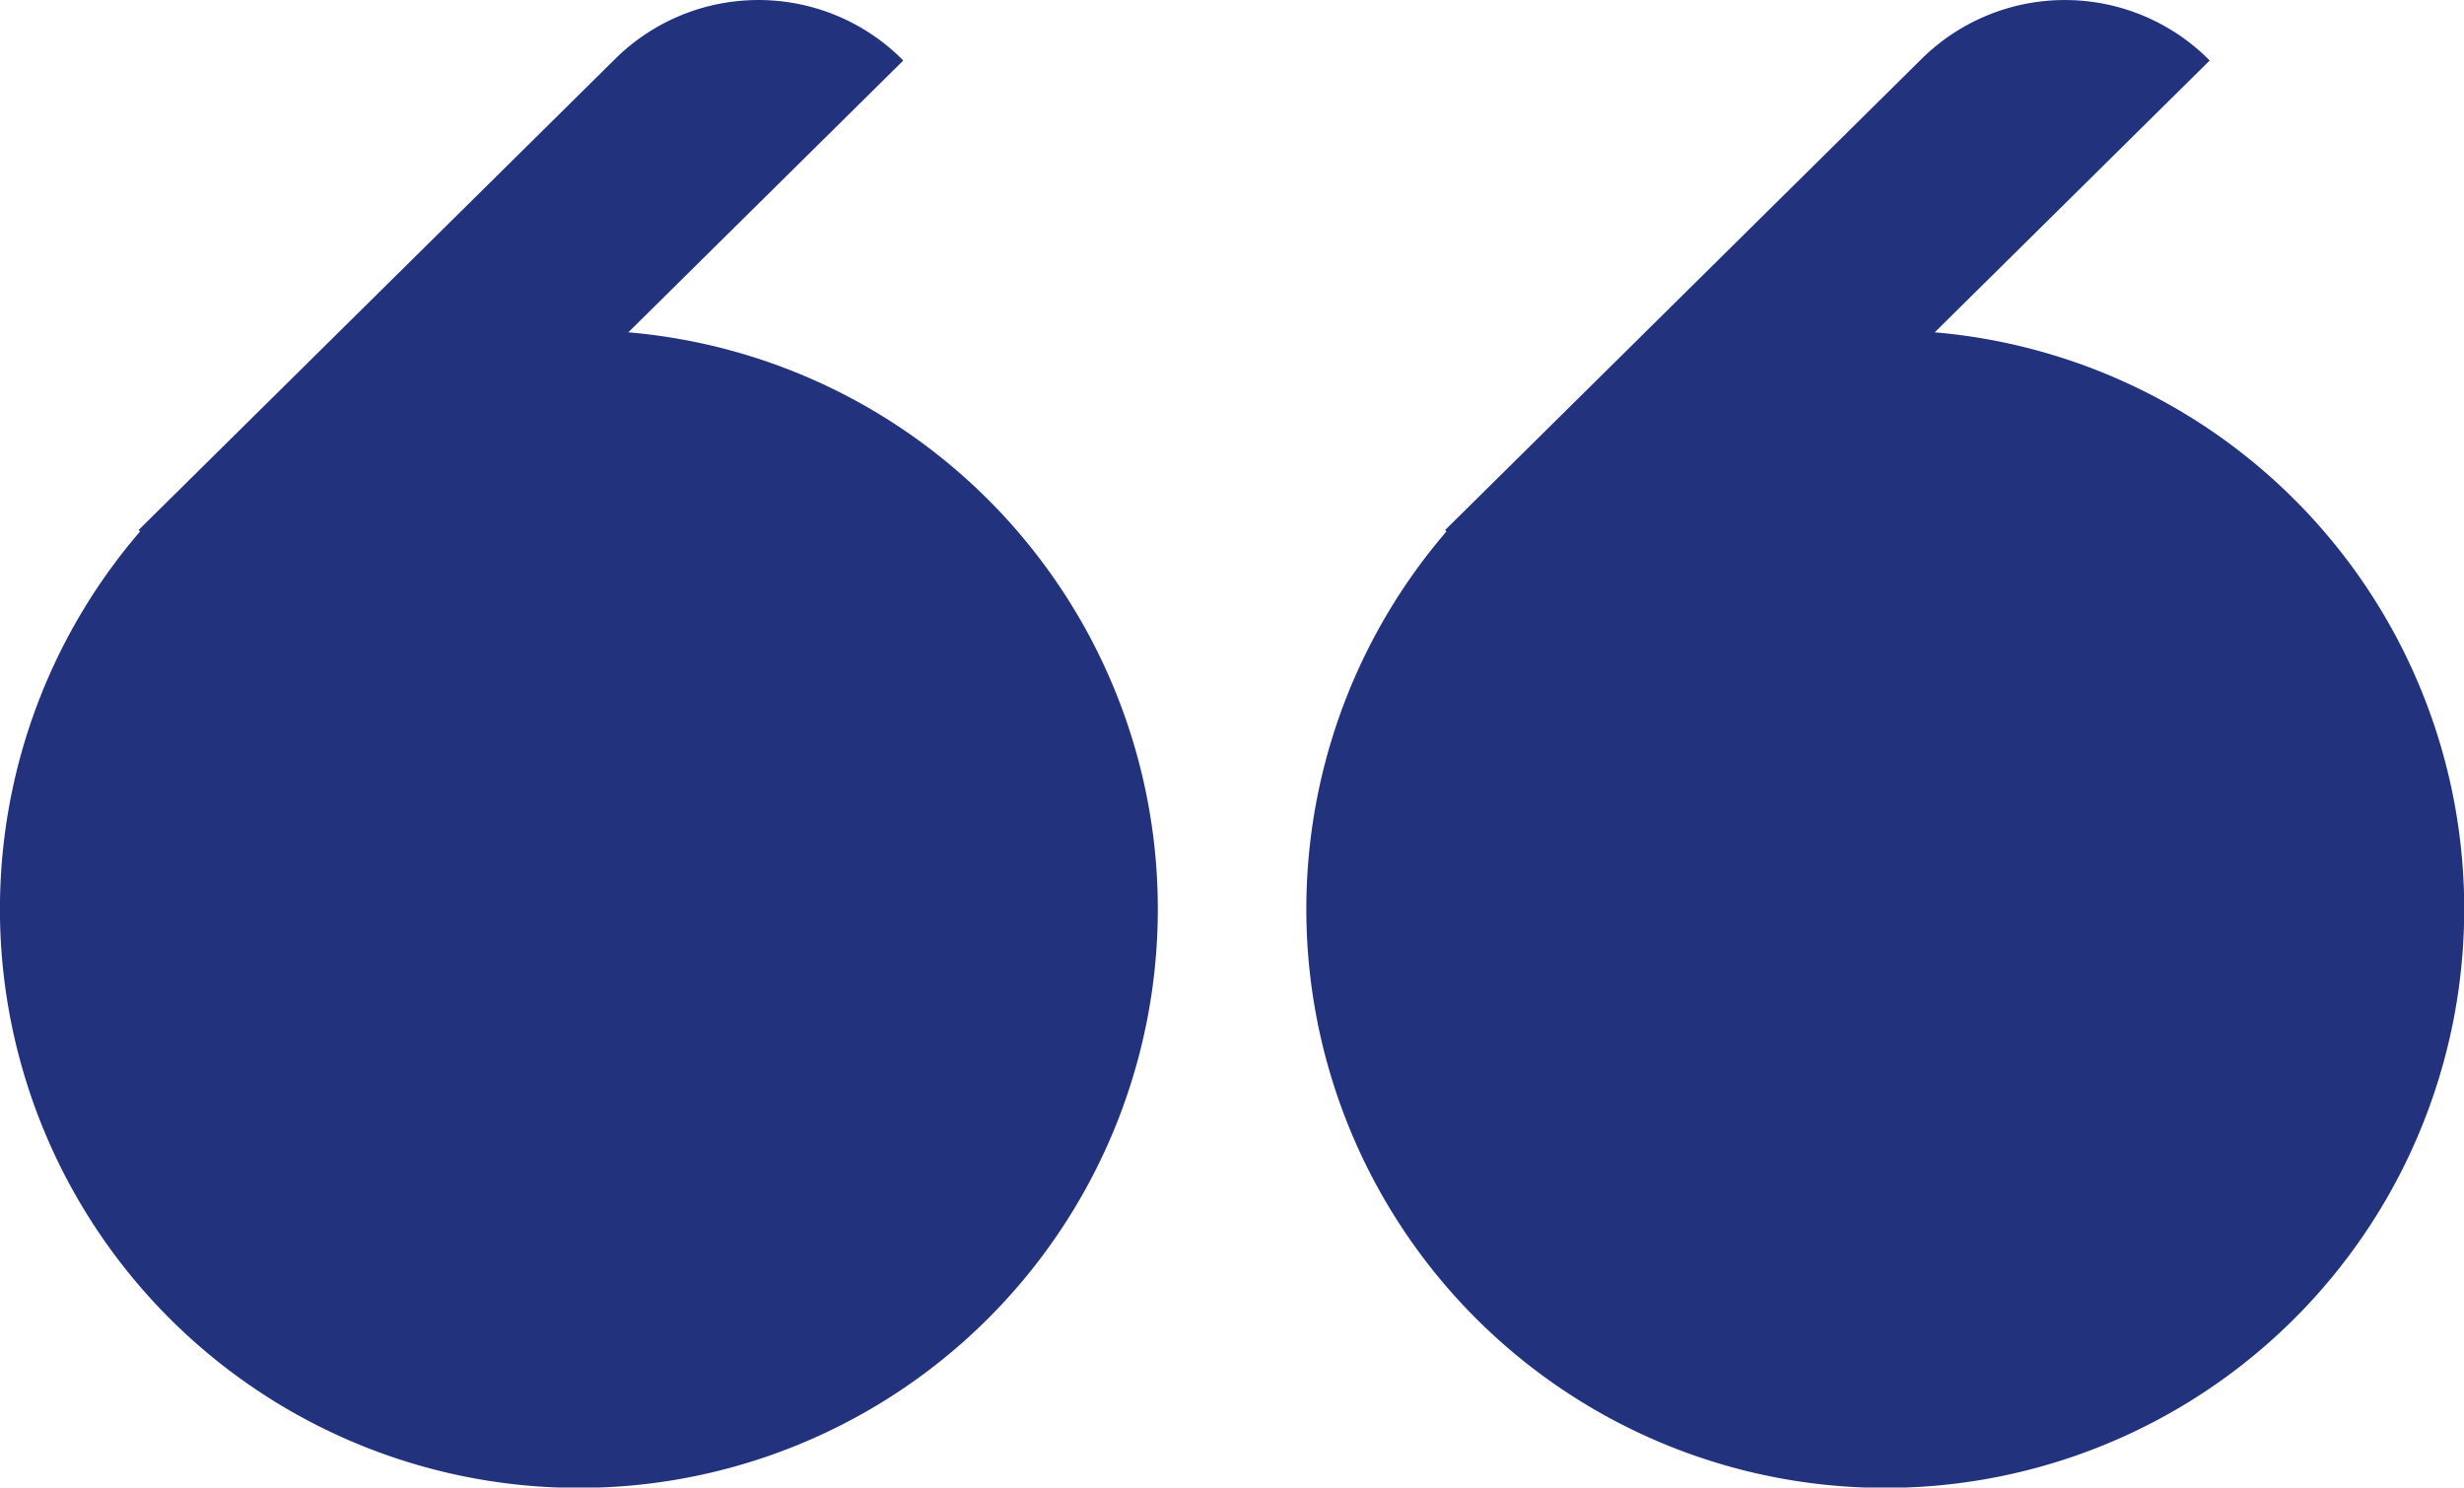
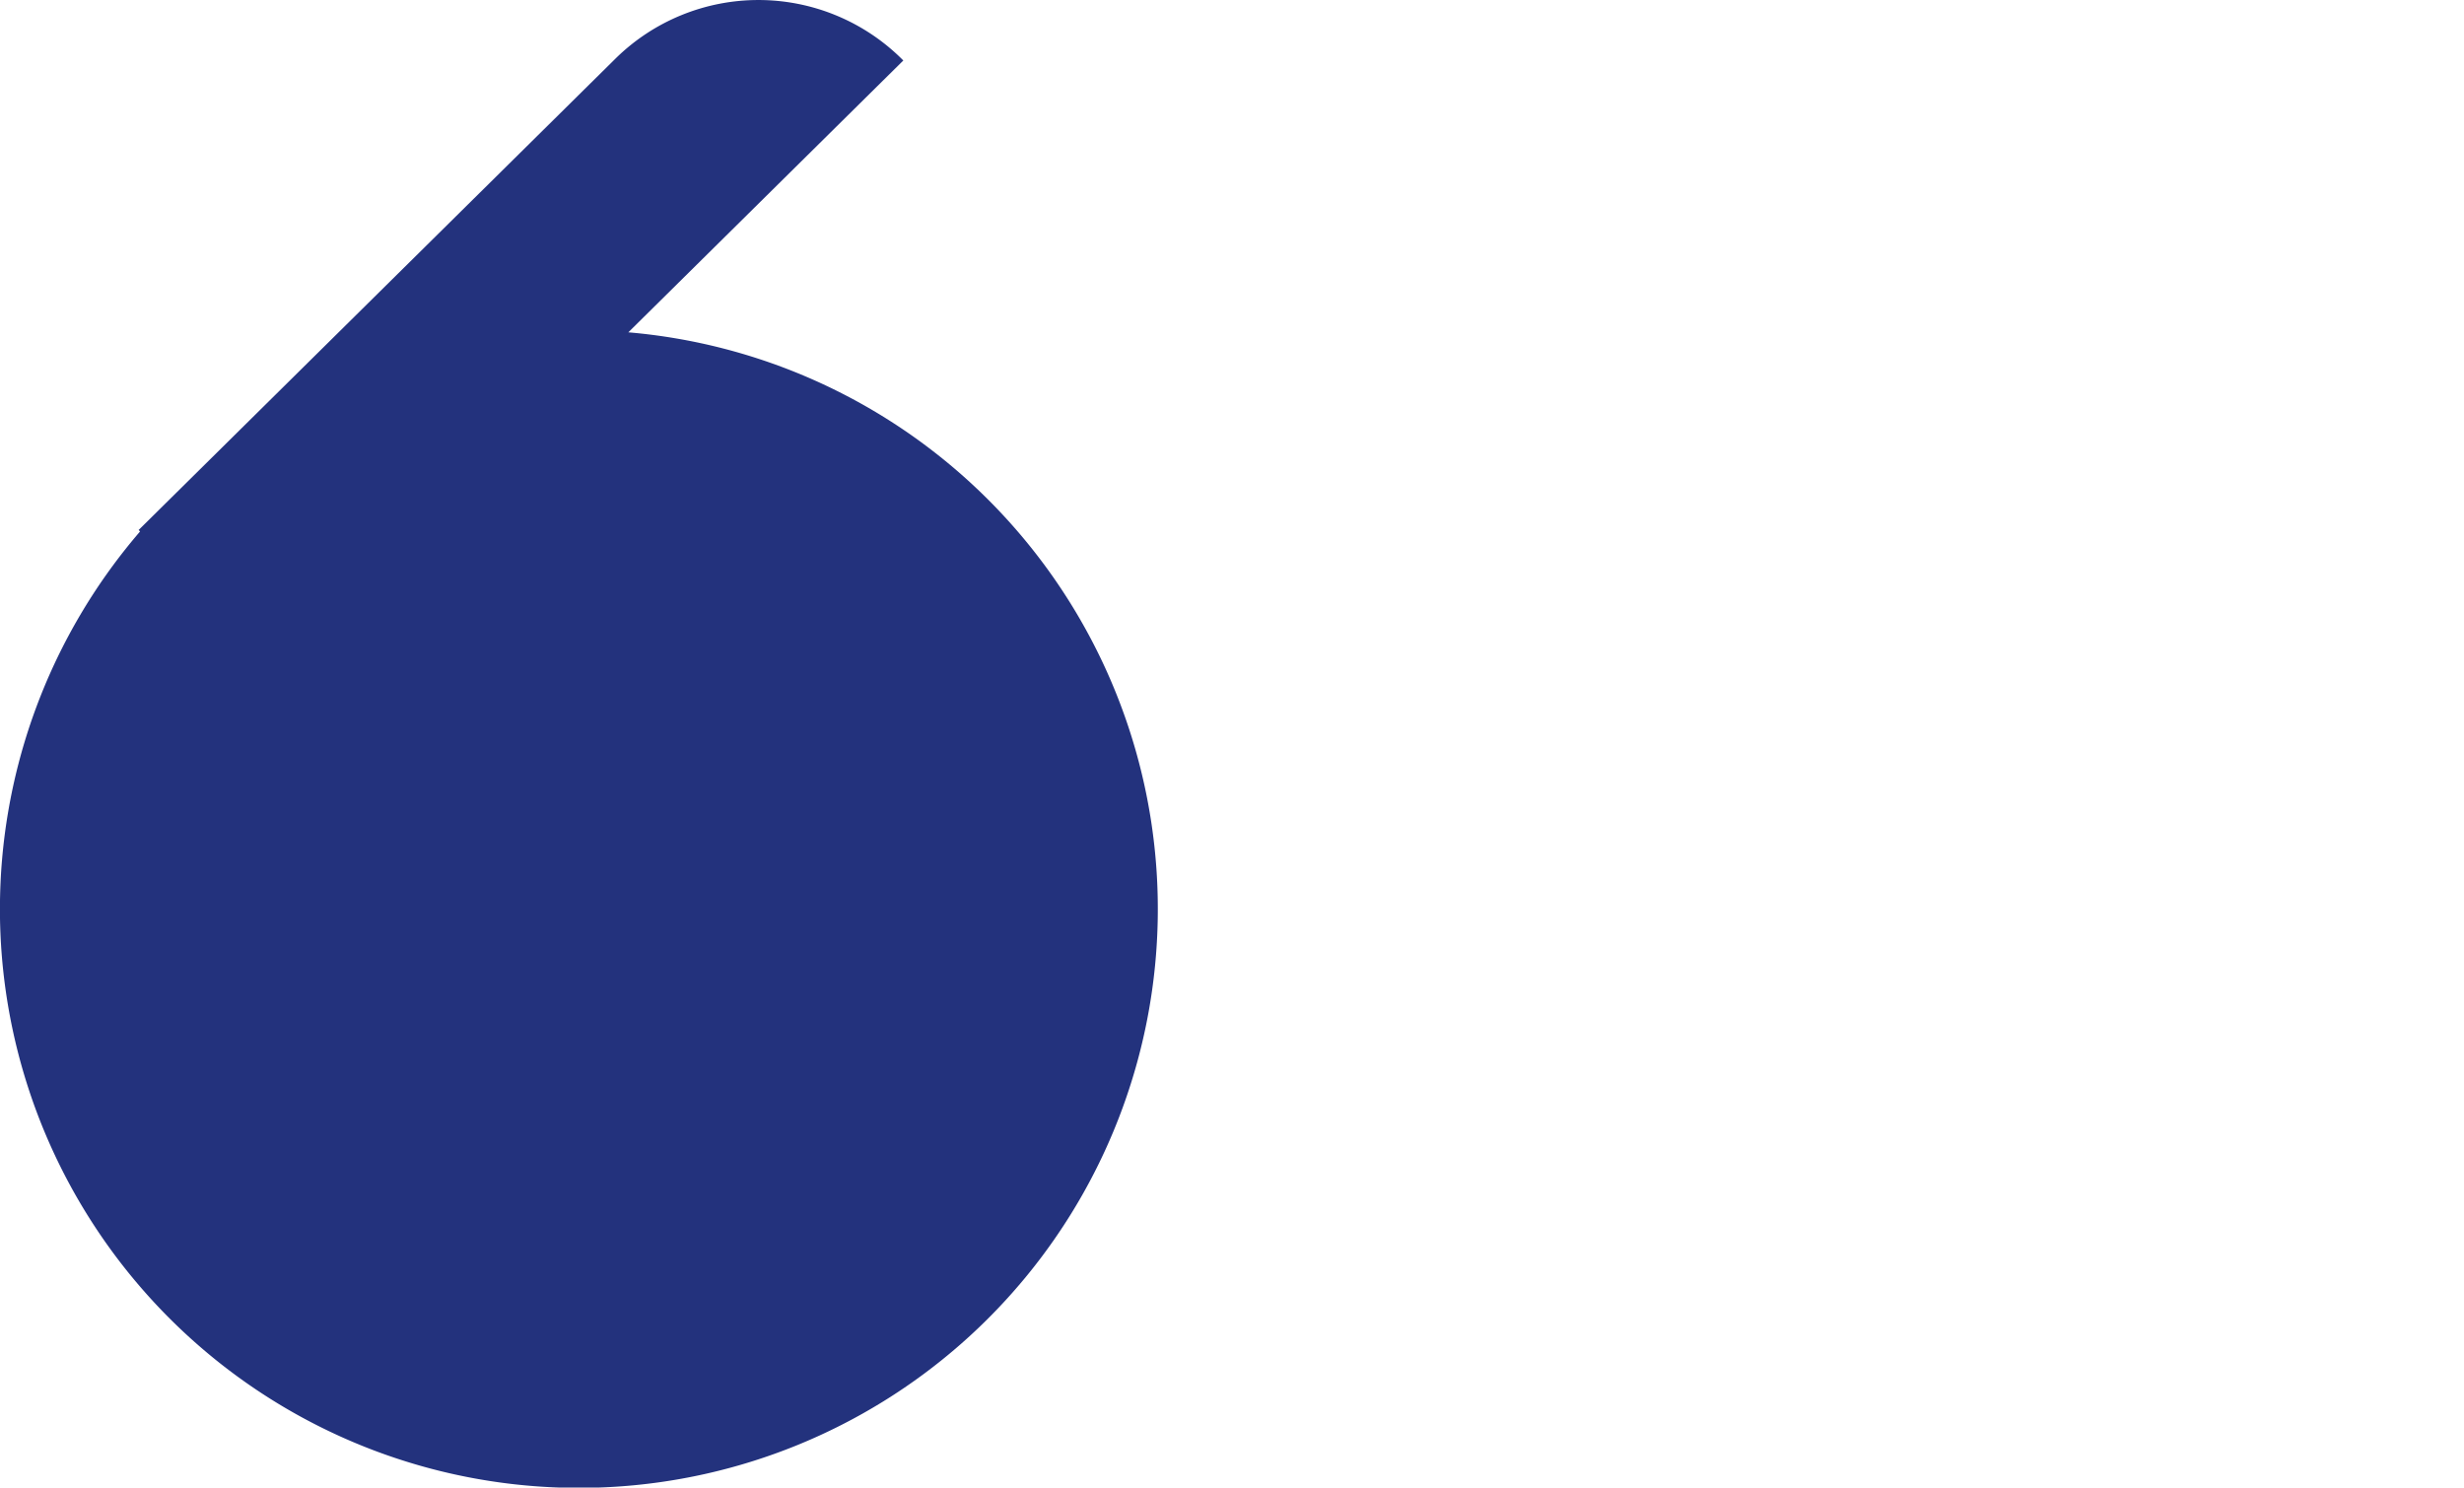
<svg xmlns="http://www.w3.org/2000/svg" id="Quote_Icon" data-name="Quote Icon" width="82.806" height="50" viewBox="0 0 82.806 50">
-   <path id="Path_52" data-name="Path 52" d="M67.529,17.864A19.456,19.456,0,1,0,83.938,11.17l9.241-9.137A6.846,6.846,0,0,0,83.5,1.977L68.6,16.713h0l-1.113,1.1Z" transform="translate(-18.919 0)" fill="#23327d" />
-   <path id="Path_53" data-name="Path 53" d="M4.707,17.864A19.456,19.456,0,1,0,21.116,11.17l9.241-9.137a6.846,6.846,0,0,0-9.681-.055L5.773,16.713h0l-1.113,1.1Z" transform="translate(0)" fill="#23327d" />
+   <path id="Path_53" data-name="Path 53" d="M4.707,17.864A19.456,19.456,0,1,0,21.116,11.17l9.241-9.137a6.846,6.846,0,0,0-9.681-.055L5.773,16.713l-1.113,1.1Z" transform="translate(0)" fill="#23327d" />
</svg>